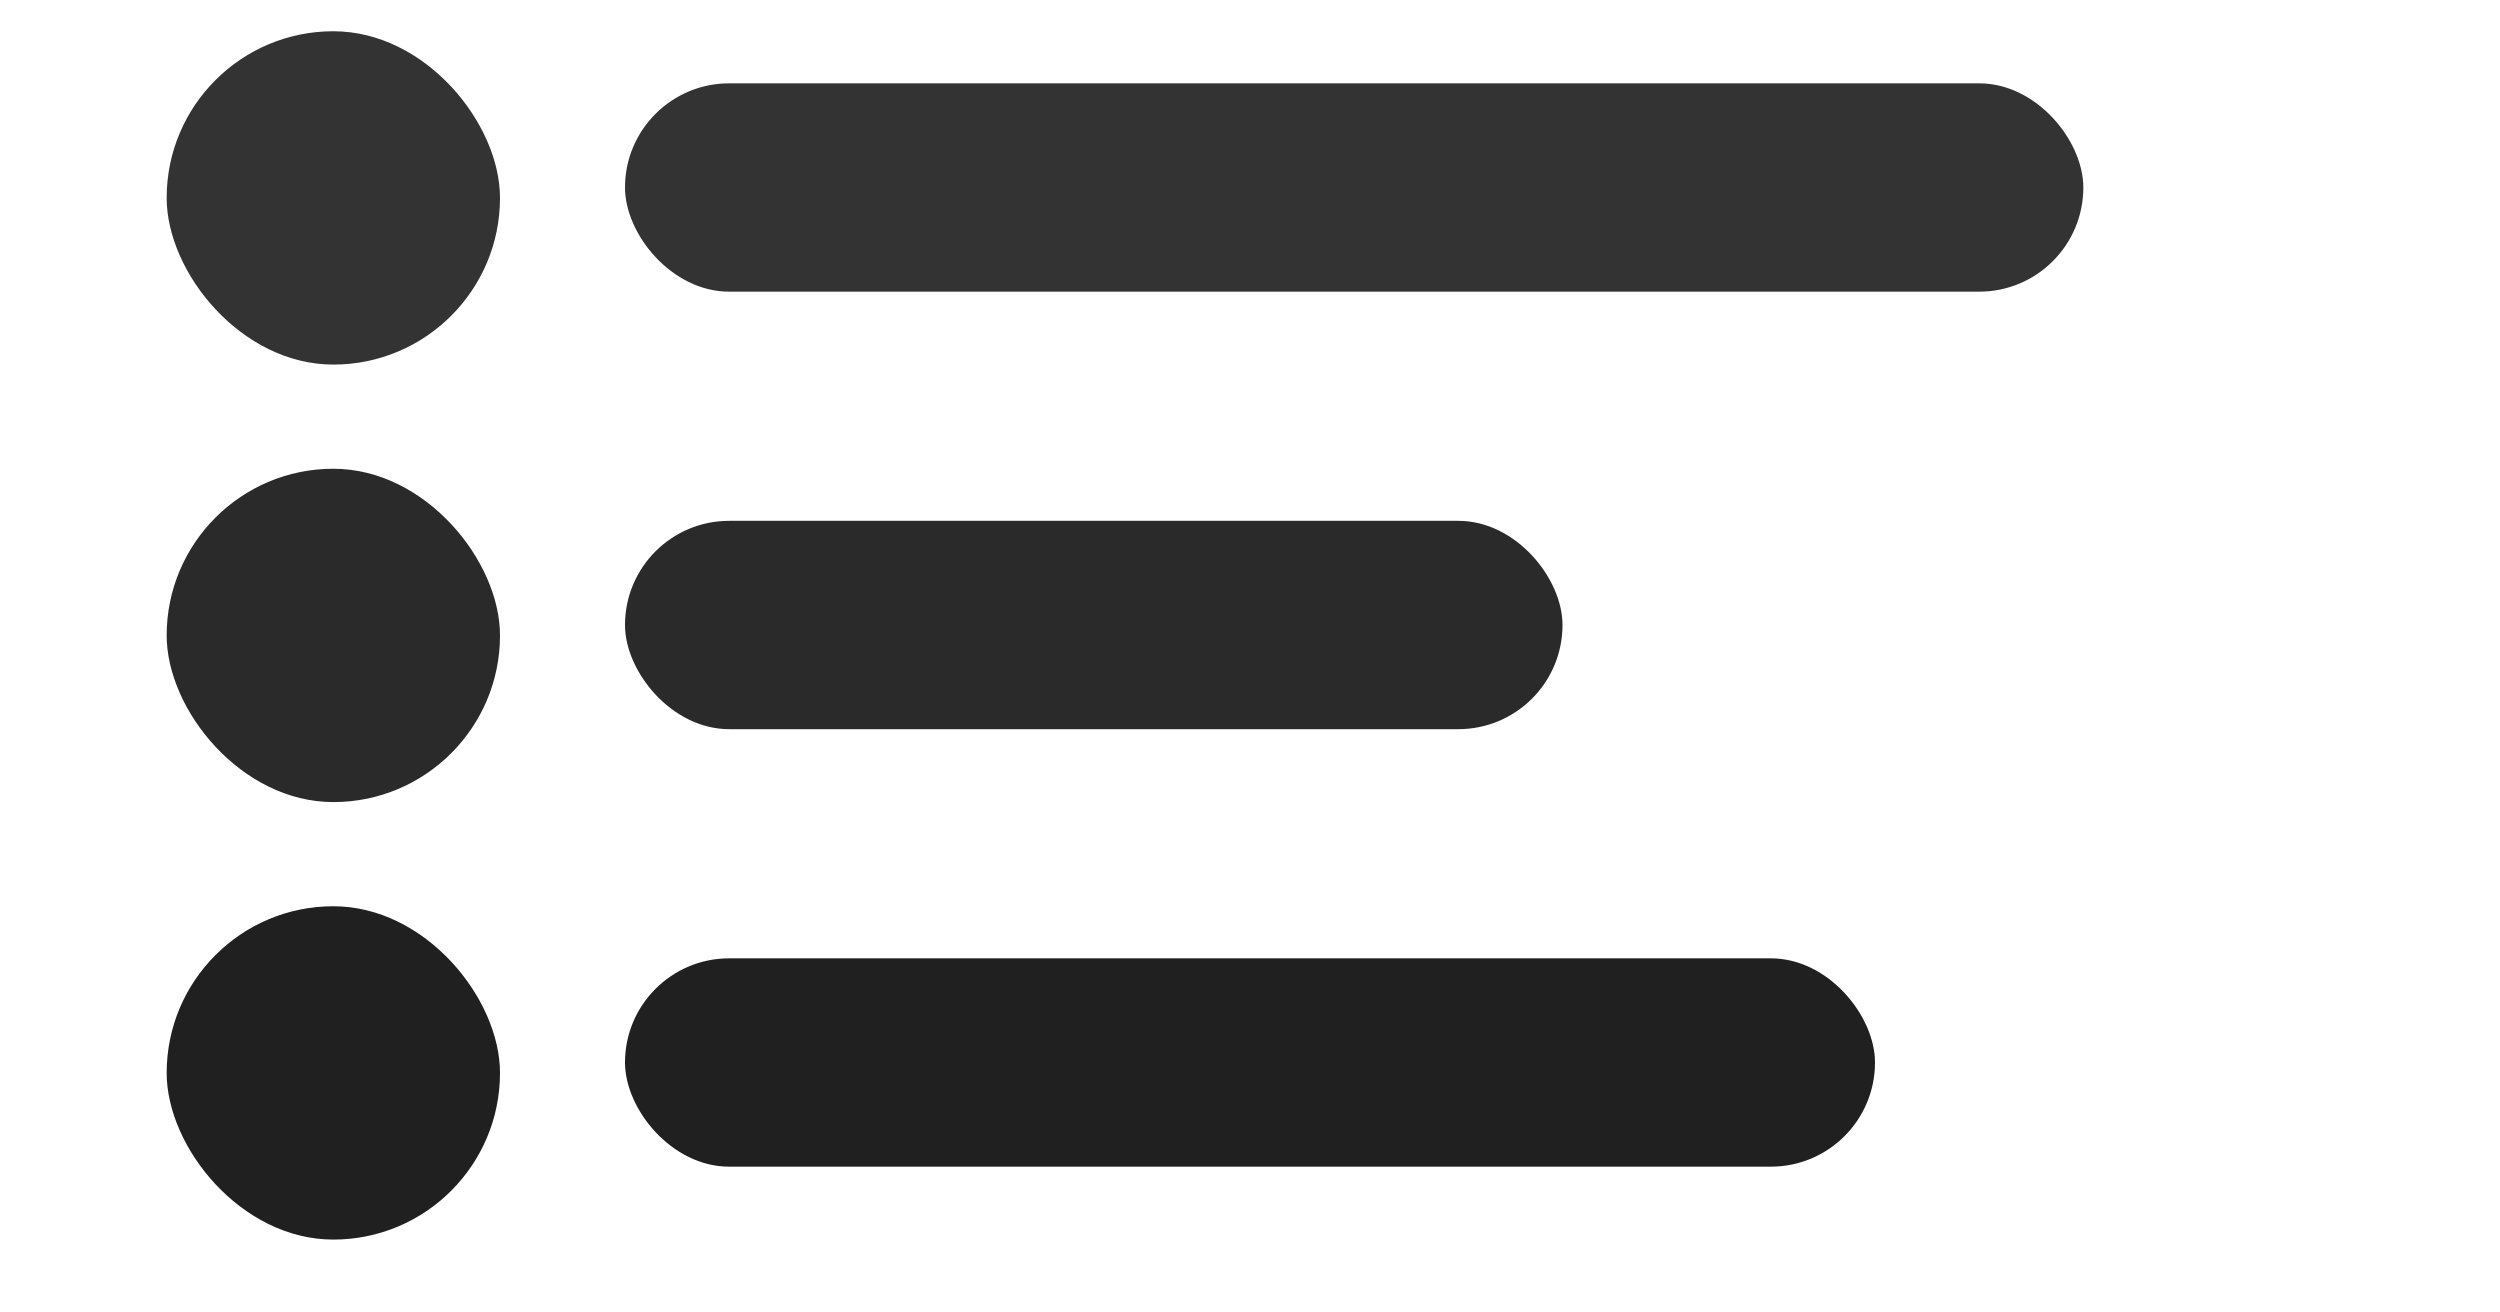
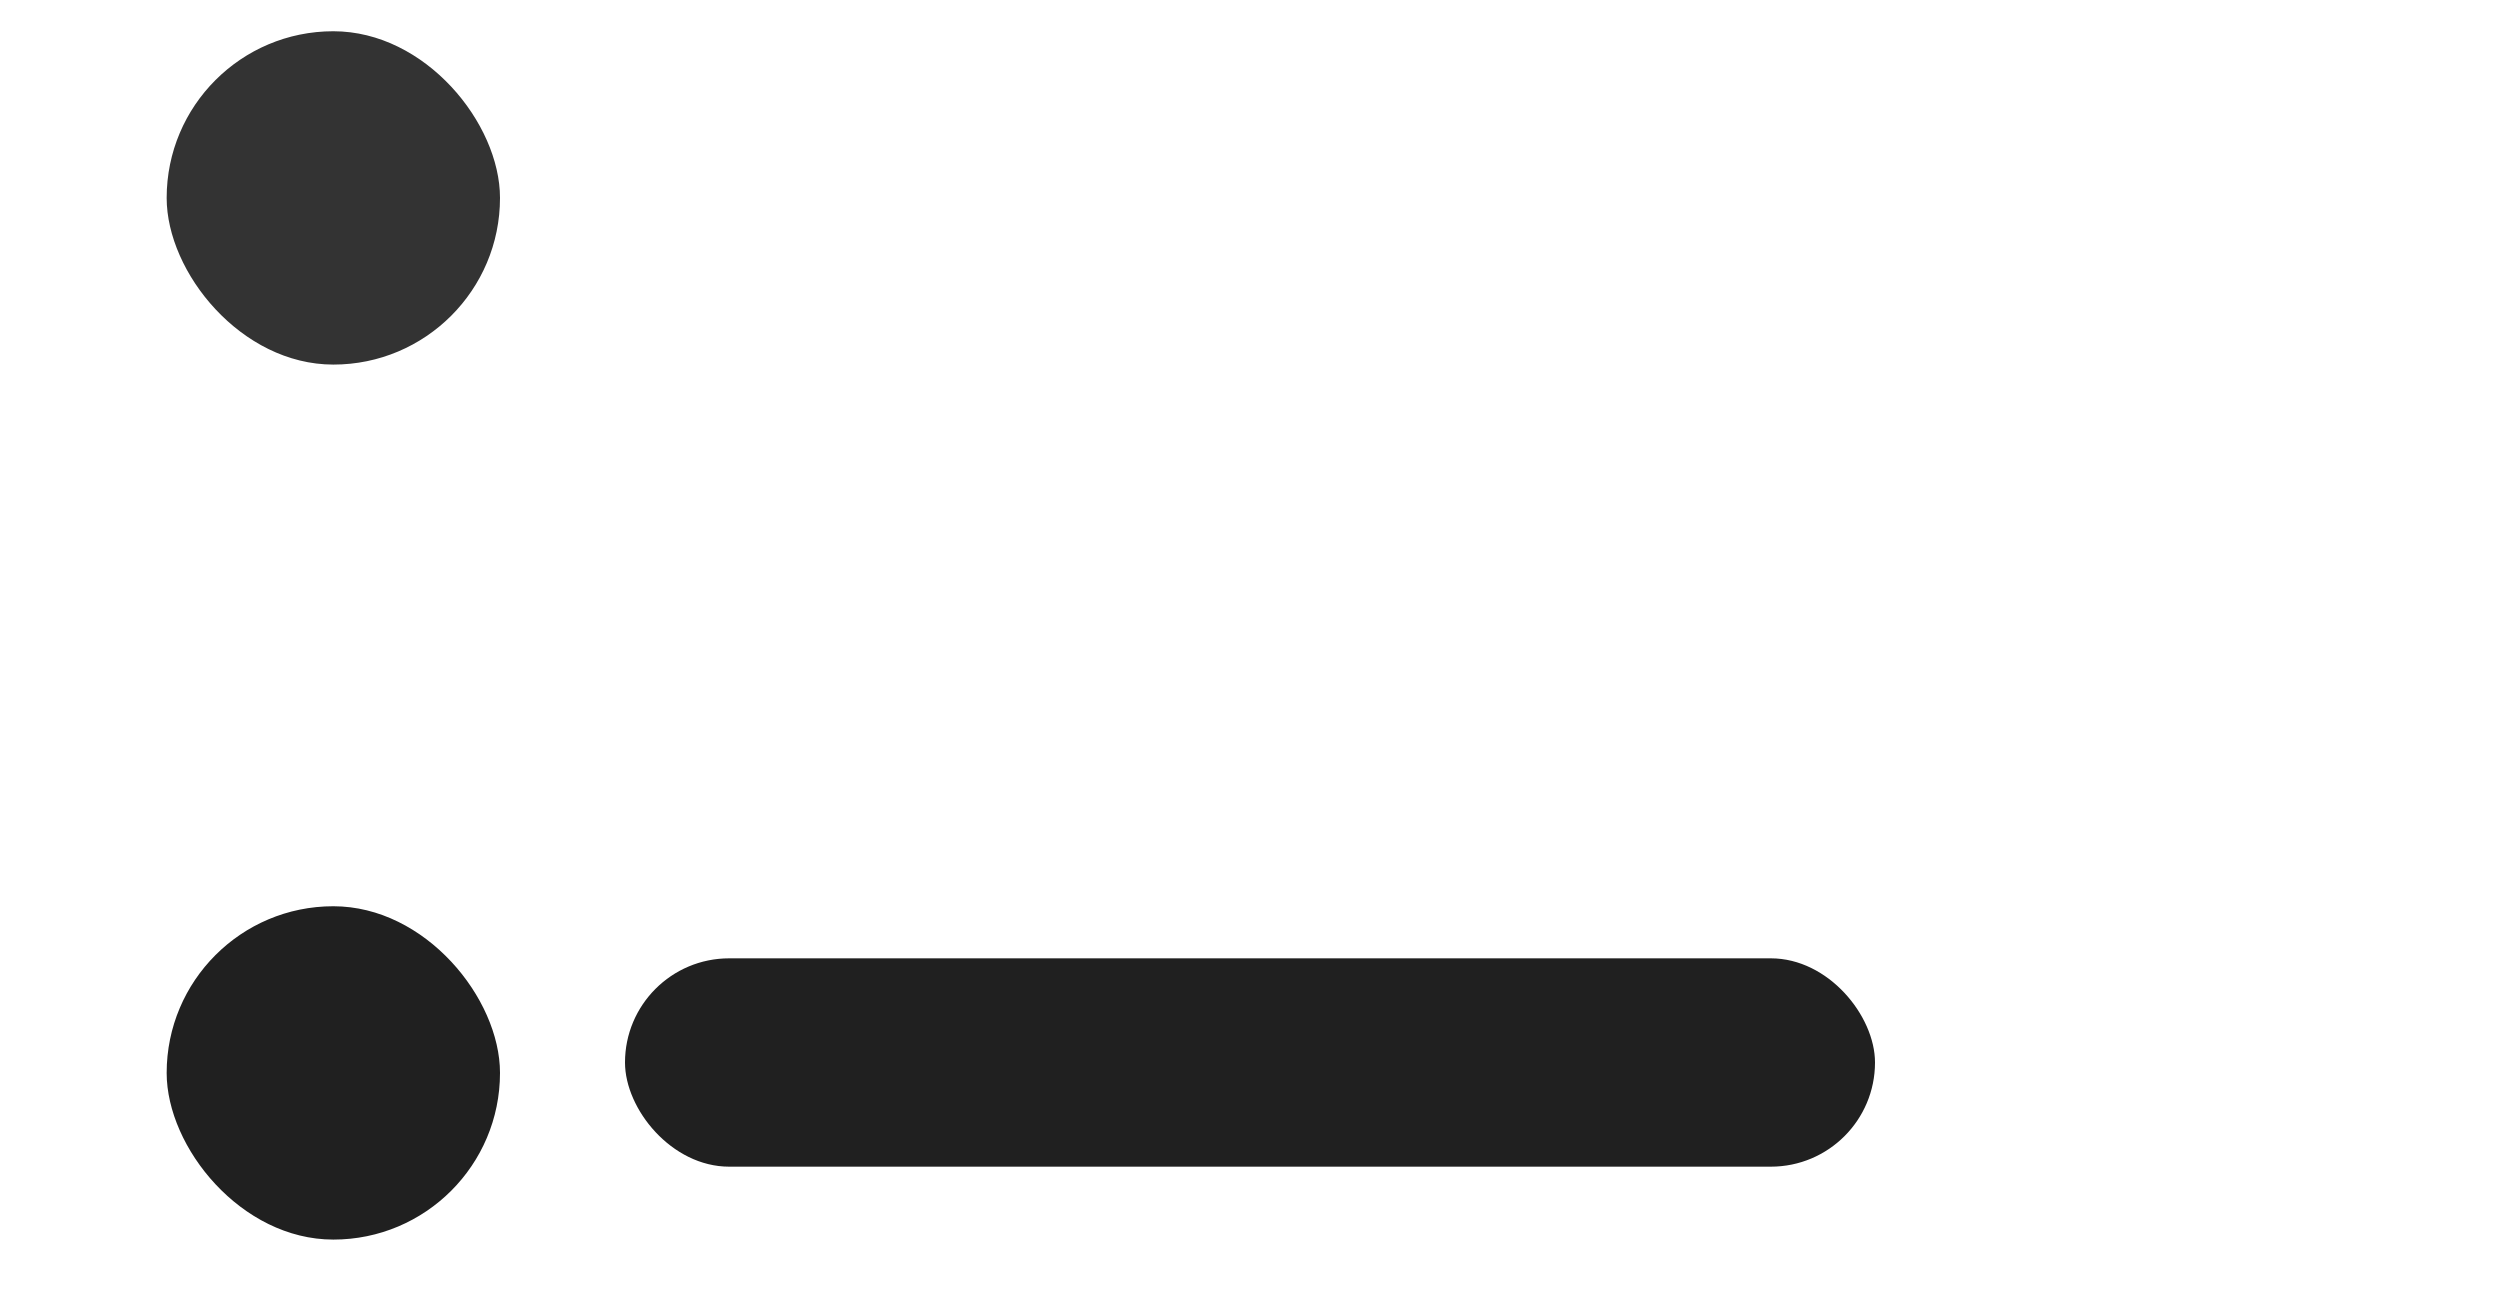
<svg xmlns="http://www.w3.org/2000/svg" width="240" height="126" viewBox="0 0 240 126" fill="none">
  <rect x="16" y="3" width="32" height="32" rx="16" fill="#333333" />
-   <rect x="60" y="8" width="140" height="20" rx="10" fill="#333333" />
-   <rect x="16" y="45" width="32" height="32" rx="16" fill="#2A2A2A" />
-   <rect x="60" y="50" width="90" height="20" rx="10" fill="#2A2A2A" />
  <rect x="16" y="87" width="32" height="32" rx="16" fill="#202020" />
  <rect x="60" y="92" width="120" height="20" rx="10" fill="#202020" />
</svg>